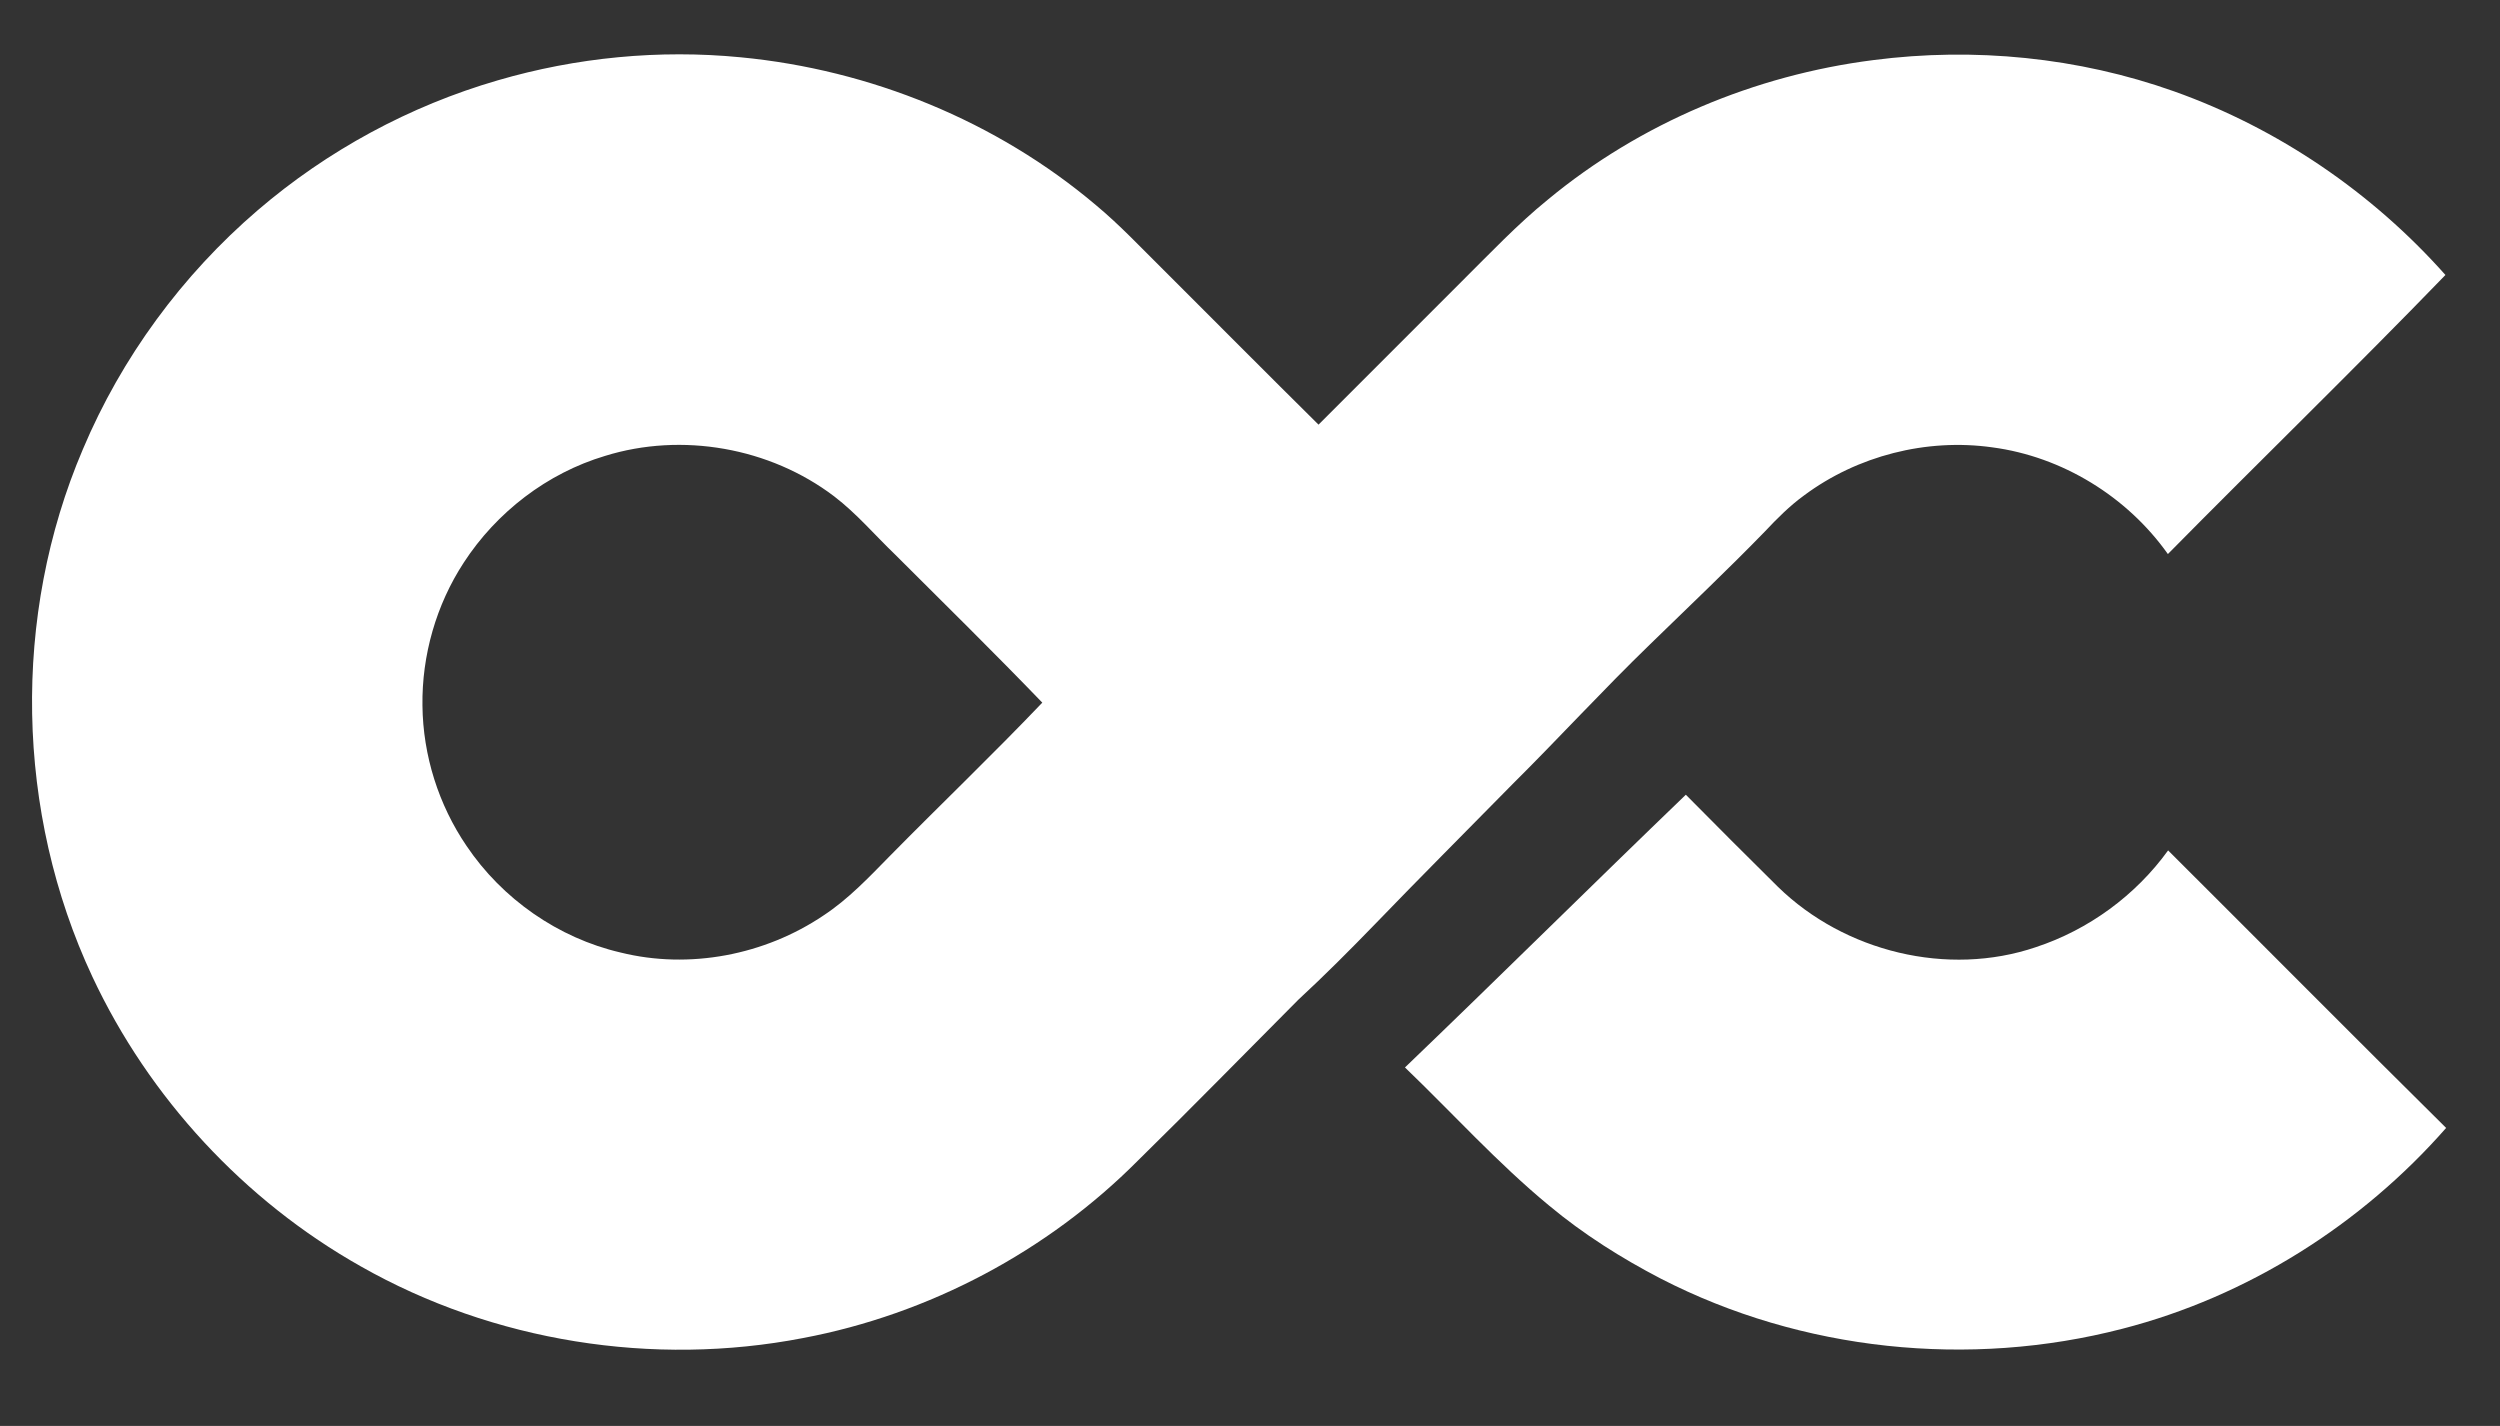
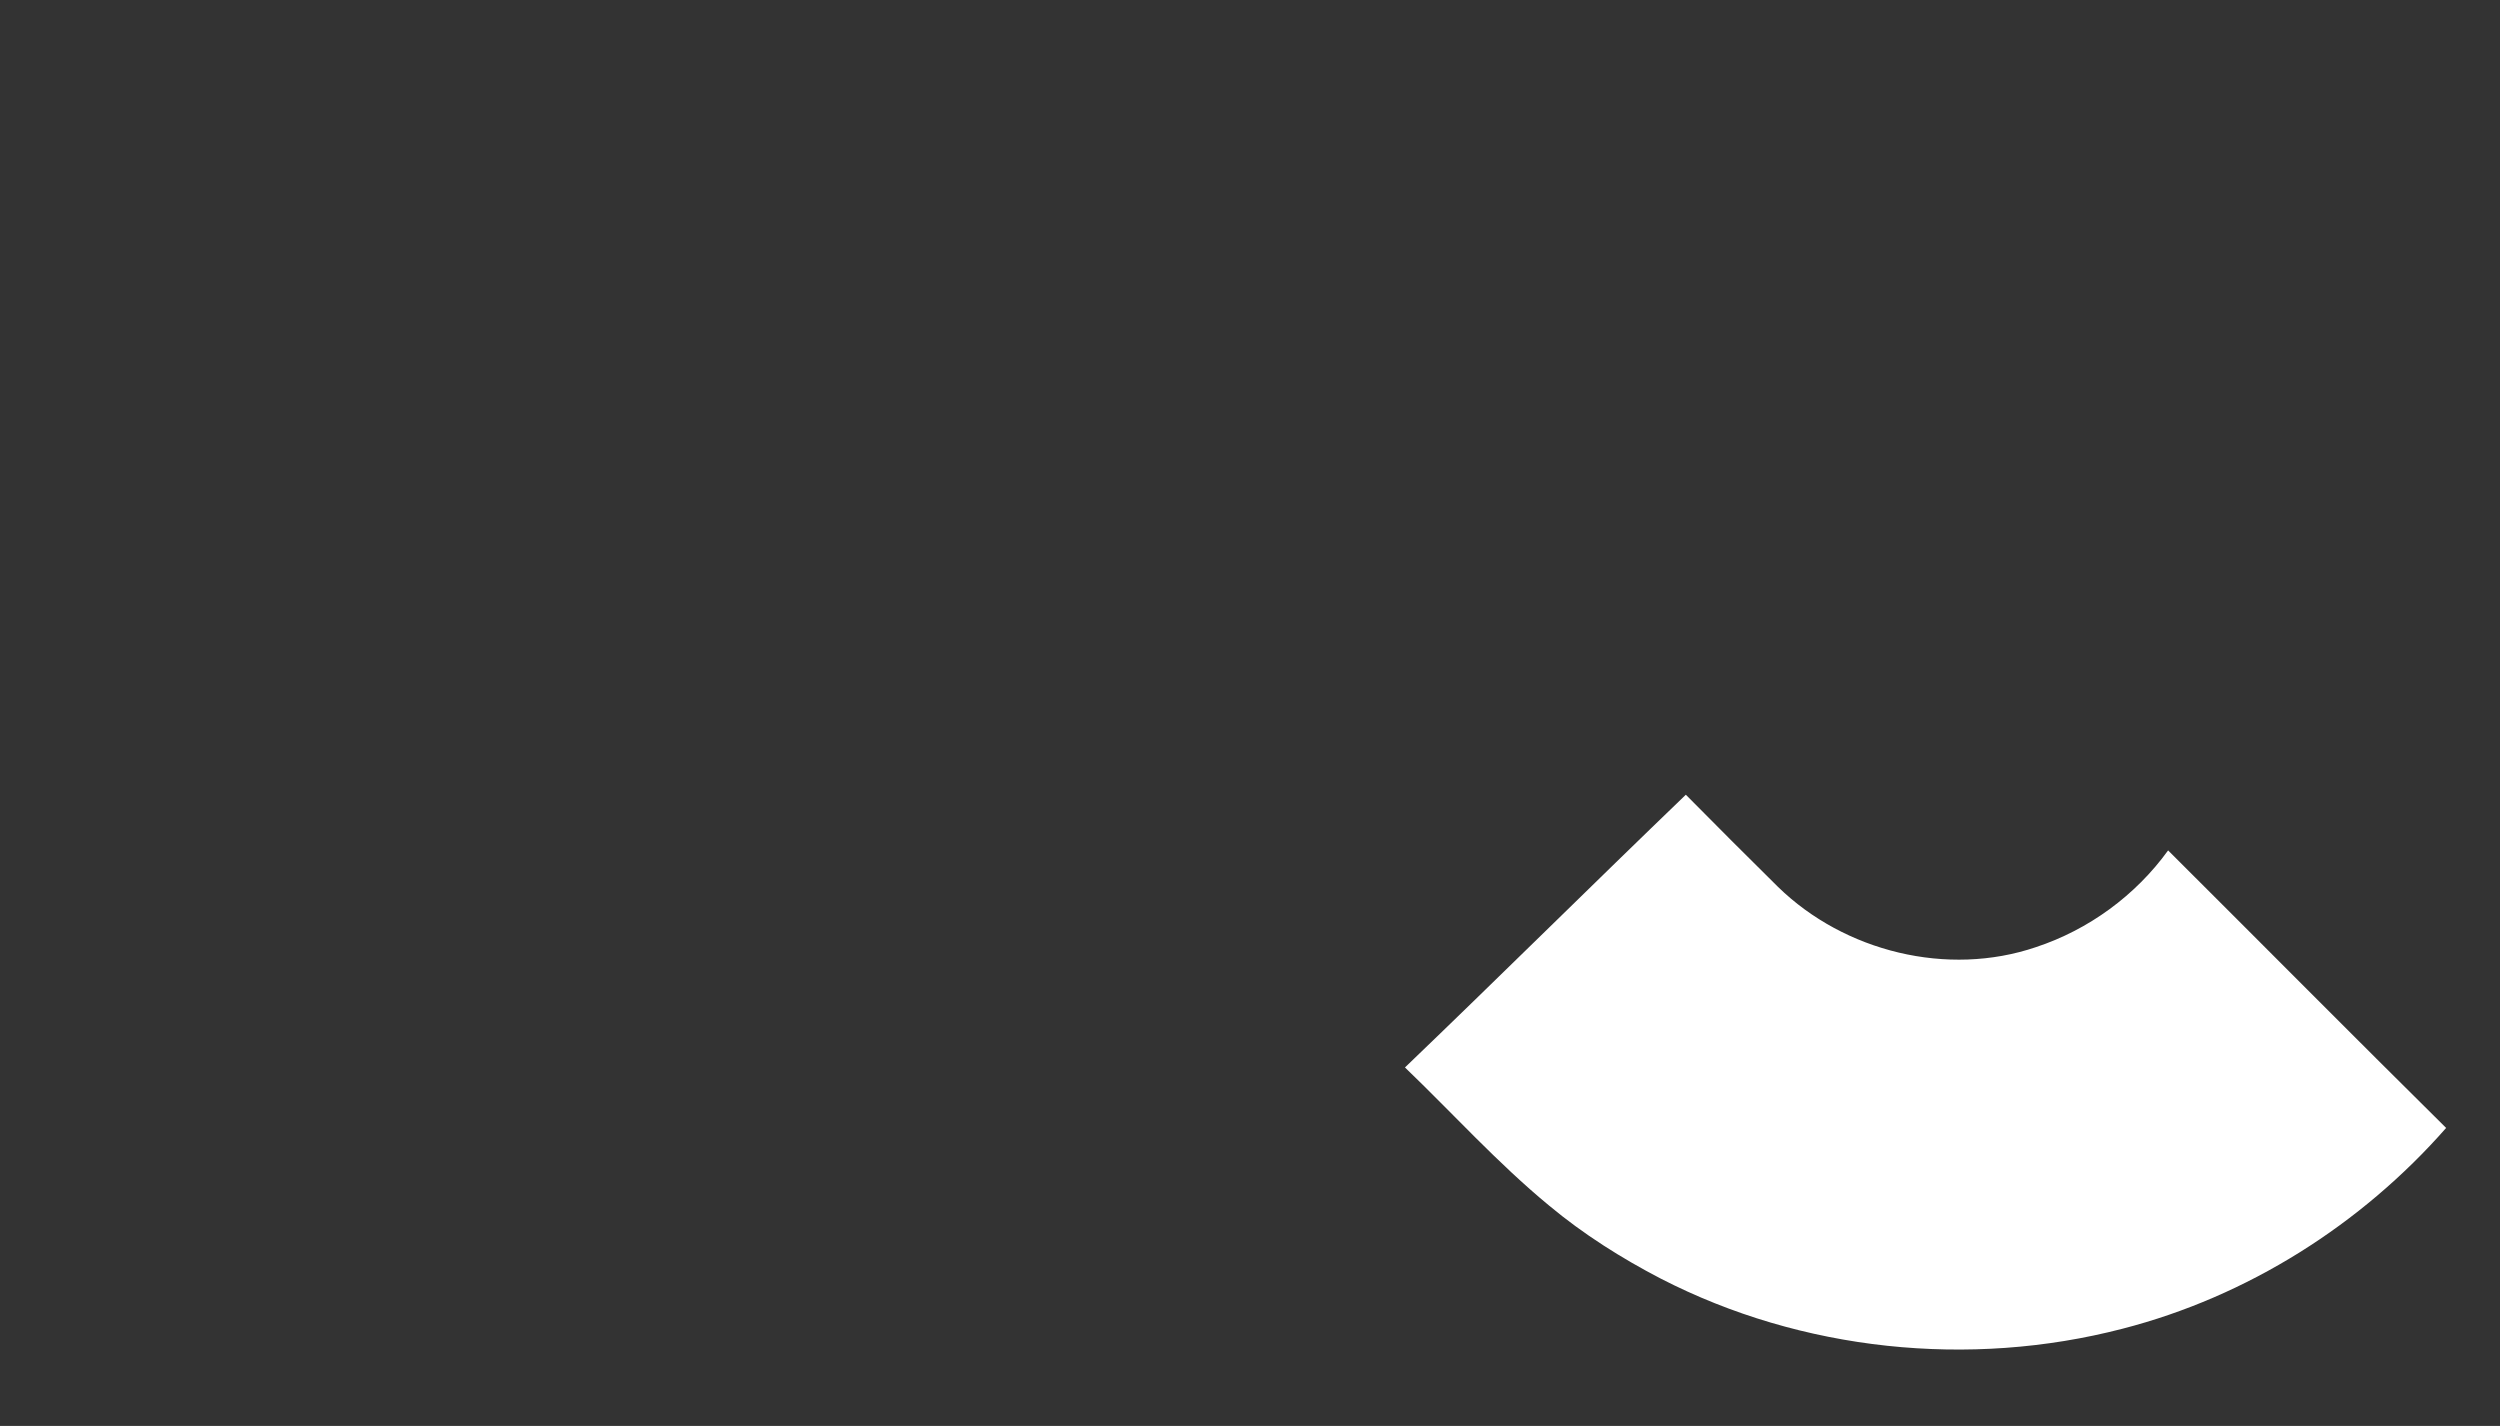
<svg xmlns="http://www.w3.org/2000/svg" width="1364pt" height="778pt" viewBox="0 0 1364 778" version="1.1">
  <rect x="0" y="0" width="1364" height="778" fill="#333333" stroke="none" />
  <g id="#ffffffff">
-     <path fill="#ffffff" opacity="1.00" d=" M 271.61 43.82 C 314.45 31.31 359.67 26.94 404.10 31.26 C 474.78 38.02 543.59 65.99 597.92 111.90 C 611.03 122.80 622.68 135.27 634.80 147.24 C 663.01 175.37 691.06 203.67 719.39 231.69 C 745.41 205.64 771.46 179.61 797.49 153.57 C 812.86 138.33 827.75 122.51 844.60 108.84 C 894.91 67.20 957.43 41.00 1022.12 32.78 C 1077.14 25.66 1133.88 31.24 1186.20 49.85 C 1242.95 70.04 1294.25 105.03 1334.23 150.03 C 1284.45 201.47 1233.08 251.34 1182.80 302.29 C 1160.58 270.93 1125.15 249.13 1086.98 244.07 C 1051.10 239.03 1013.40 248.64 984.33 270.28 C 976.46 275.99 969.59 282.90 962.94 289.97 C 942.59 310.93 921.33 330.99 900.42 351.40 C 874.68 376.32 850.47 402.76 825.05 428.01 C 800.09 453.39 774.94 478.59 750.22 504.20 C 736.57 518.28 722.74 532.18 708.34 545.48 C 679.26 574.70 650.45 604.18 621.02 633.04 C 571.61 682.78 506.93 717.05 438.05 730.06 C 356.38 745.83 269.21 732.05 196.82 690.91 C 133.23 655.05 81.32 598.94 50.37 532.83 C 8.49 443.32 6.41 336.03 45.22 245.11 C 66.33 195.04 99.35 150.11 140.57 114.74 C 178.55 82.15 223.54 57.77 271.61 43.82 M 330.06 248.76 C 298.53 258.19 270.91 279.44 253.02 306.97 C 237.99 329.97 230.11 357.53 230.49 384.99 C 230.77 412.13 239.27 439.10 254.55 461.53 C 274.02 490.46 304.53 511.77 338.53 519.68 C 376.18 529.04 417.35 521.06 449.40 499.41 C 462.89 490.52 474.04 478.71 485.28 467.25 C 512.94 439.15 541.46 411.89 568.68 383.36 C 542.34 356.03 515.27 329.41 488.40 302.59 C 477.34 291.97 467.35 280.16 455.12 270.81 C 420.09 244.21 372.08 235.69 330.06 248.76 Z" />
    <path fill="#ffffff" opacity="1.00" d=" M 766.55 582.40 C 817.94 533.11 868.48 482.96 919.79 433.60 C 936.47 450.46 953.23 467.25 970.11 483.92 C 1006.38 519.26 1062.58 533.13 1110.77 516.77 C 1139.54 507.28 1165.18 488.55 1182.92 463.98 C 1233.52 514.41 1283.82 565.16 1334.61 615.40 C 1288.25 668.21 1226.22 707.40 1158.06 724.95 C 1074.51 746.65 983.02 737.16 906.17 697.64 C 884.58 686.42 863.87 673.35 845.17 657.75 C 817.12 634.61 792.72 607.55 766.55 582.40 Z" />
  </g>
</svg>